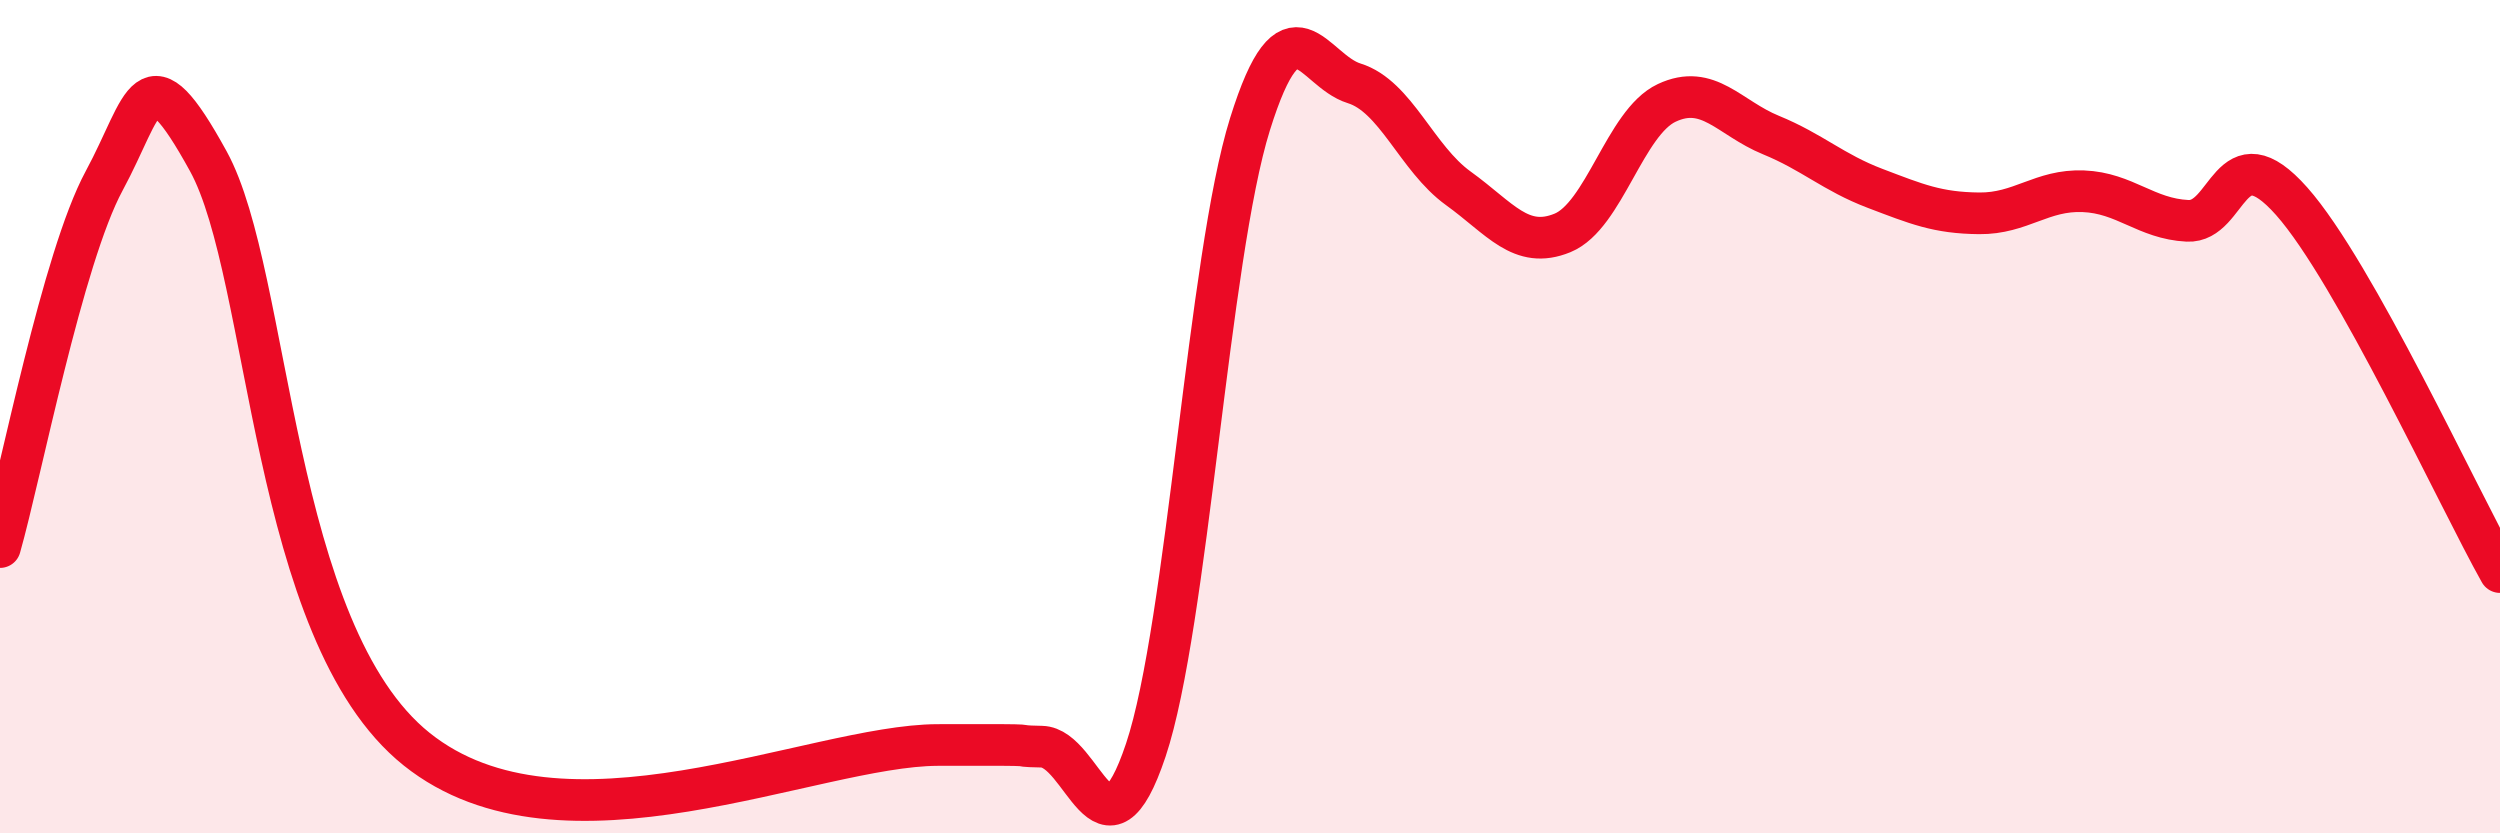
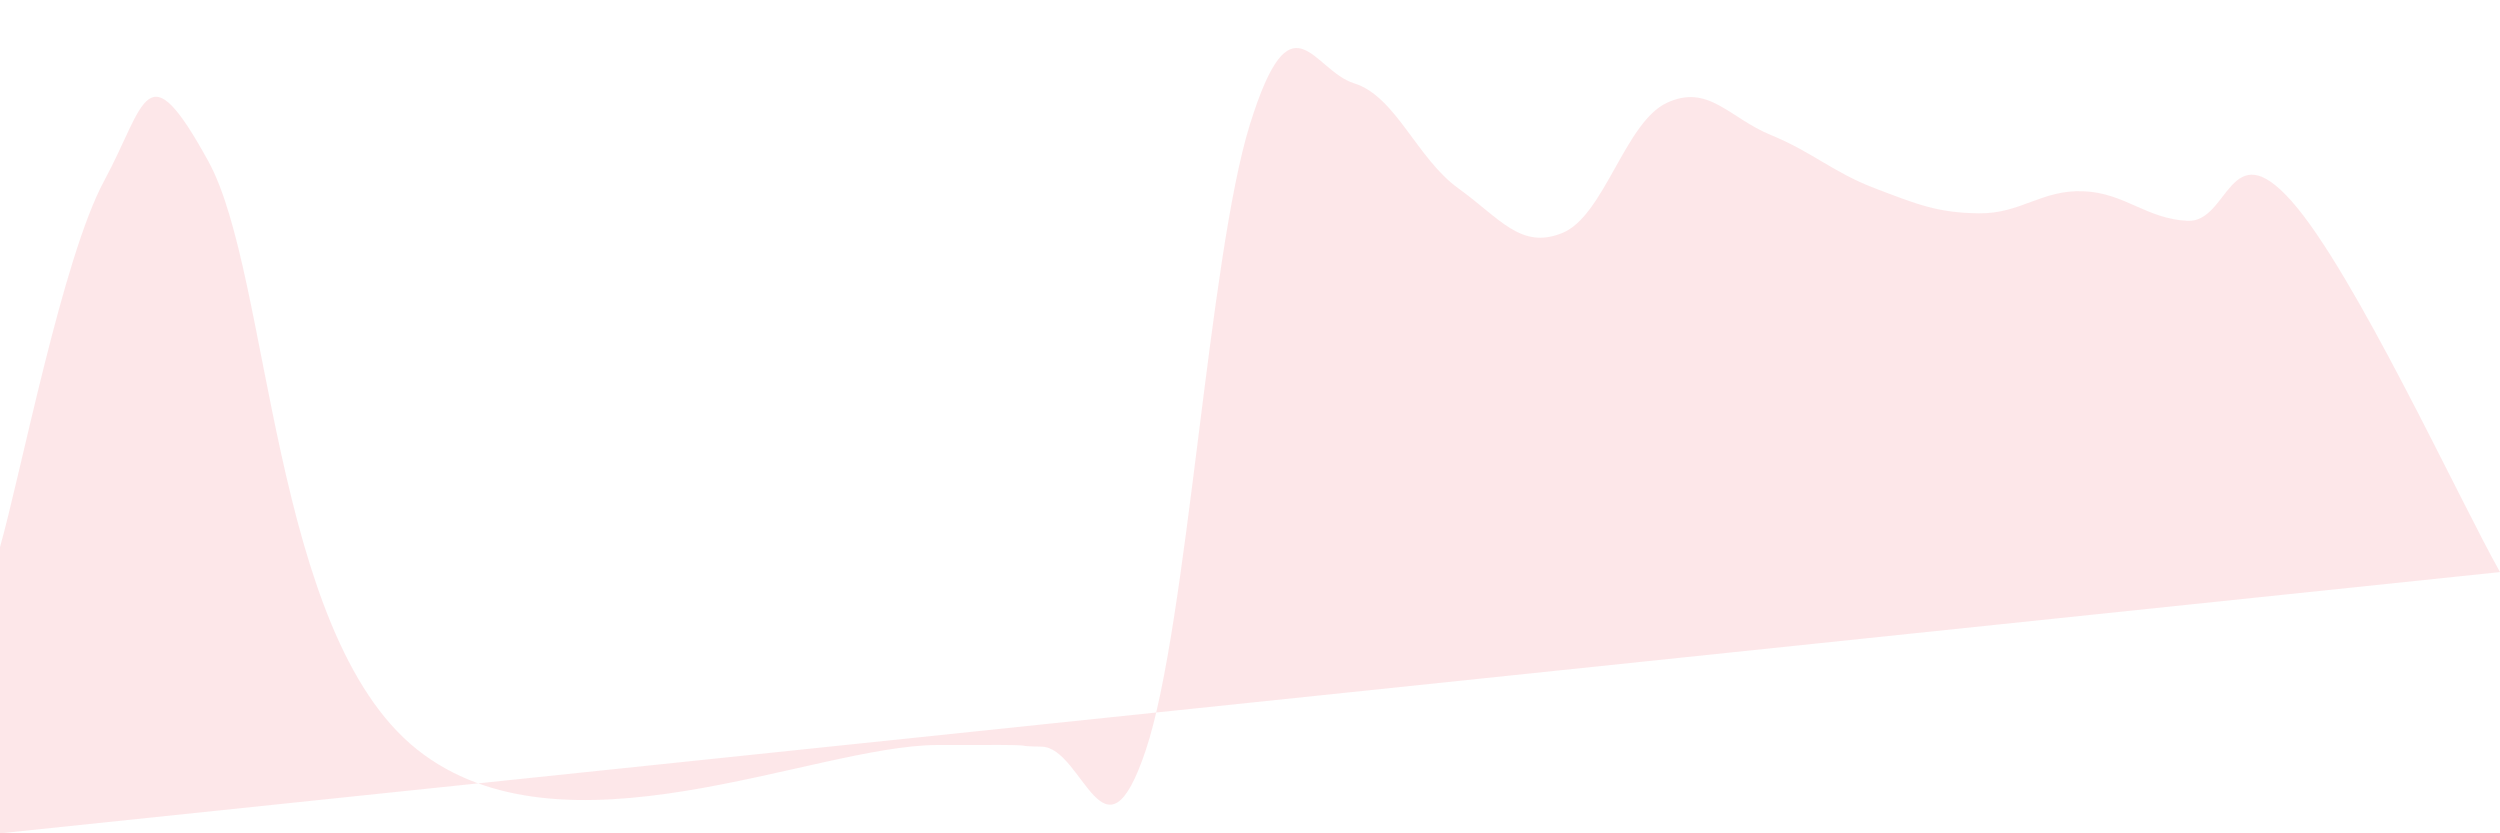
<svg xmlns="http://www.w3.org/2000/svg" width="60" height="20" viewBox="0 0 60 20">
-   <path d="M 0,13.13 C 0.5,11.37 1.5,6.19 2.5,4.34 C 3.5,2.49 3.5,1.14 5,3.87 C 6.5,6.6 6.5,15.18 10,17.98 C 13.5,20.78 19.5,17.89 22.5,17.88 C 25.5,17.87 24,17.9 25,17.92 C 26,17.94 26.5,20.99 27.5,18 C 28.5,15.01 29,6.18 30,2.98 C 31,-0.22 31.5,1.69 32.5,2 C 33.5,2.31 34,3.8 35,4.52 C 36,5.24 36.5,6 37.5,5.59 C 38.5,5.18 39,2.94 40,2.47 C 41,2 41.5,2.83 42.5,3.24 C 43.5,3.65 44,4.14 45,4.52 C 46,4.9 46.5,5.11 47.5,5.12 C 48.5,5.13 49,4.55 50,4.59 C 51,4.63 51.5,5.25 52.5,5.3 C 53.5,5.35 53.5,3.14 55,4.83 C 56.5,6.52 59,11.95 60,13.73L60 20L0 20Z" fill="#EB0A25" opacity="0.1" stroke-linecap="round" stroke-linejoin="round" />
-   <path d="M 0,13.13 C 0.5,11.37 1.5,6.19 2.5,4.34 C 3.5,2.49 3.5,1.14 5,3.87 C 6.5,6.6 6.5,15.18 10,17.98 C 13.5,20.78 19.5,17.89 22.5,17.88 C 25.5,17.87 24,17.9 25,17.92 C 26,17.94 26.5,20.99 27.5,18 C 28.5,15.01 29,6.18 30,2.98 C 31,-0.22 31.5,1.69 32.5,2 C 33.5,2.31 34,3.8 35,4.52 C 36,5.24 36.5,6 37.5,5.59 C 38.5,5.18 39,2.94 40,2.47 C 41,2 41.5,2.83 42.5,3.24 C 43.5,3.65 44,4.14 45,4.52 C 46,4.9 46.5,5.11 47.5,5.12 C 48.5,5.13 49,4.55 50,4.59 C 51,4.63 51.5,5.25 52.5,5.3 C 53.5,5.35 53.5,3.14 55,4.83 C 56.5,6.52 59,11.95 60,13.73" stroke="#EB0A25" stroke-width="1" fill="none" stroke-linecap="round" stroke-linejoin="round" />
+   <path d="M 0,13.13 C 0.5,11.37 1.5,6.19 2.5,4.34 C 3.5,2.49 3.5,1.14 5,3.87 C 6.5,6.6 6.5,15.18 10,17.98 C 13.5,20.78 19.5,17.89 22.5,17.88 C 25.5,17.87 24,17.9 25,17.92 C 26,17.94 26.5,20.99 27.5,18 C 28.5,15.01 29,6.18 30,2.98 C 31,-0.22 31.5,1.69 32.5,2 C 33.5,2.31 34,3.8 35,4.52 C 36,5.24 36.5,6 37.5,5.59 C 38.5,5.18 39,2.94 40,2.47 C 41,2 41.5,2.83 42.5,3.24 C 43.5,3.65 44,4.14 45,4.52 C 46,4.9 46.5,5.11 47.5,5.12 C 48.5,5.13 49,4.55 50,4.59 C 51,4.63 51.5,5.25 52.5,5.3 C 53.5,5.35 53.5,3.14 55,4.83 C 56.5,6.52 59,11.95 60,13.73L0 20Z" fill="#EB0A25" opacity="0.1" stroke-linecap="round" stroke-linejoin="round" />
</svg>